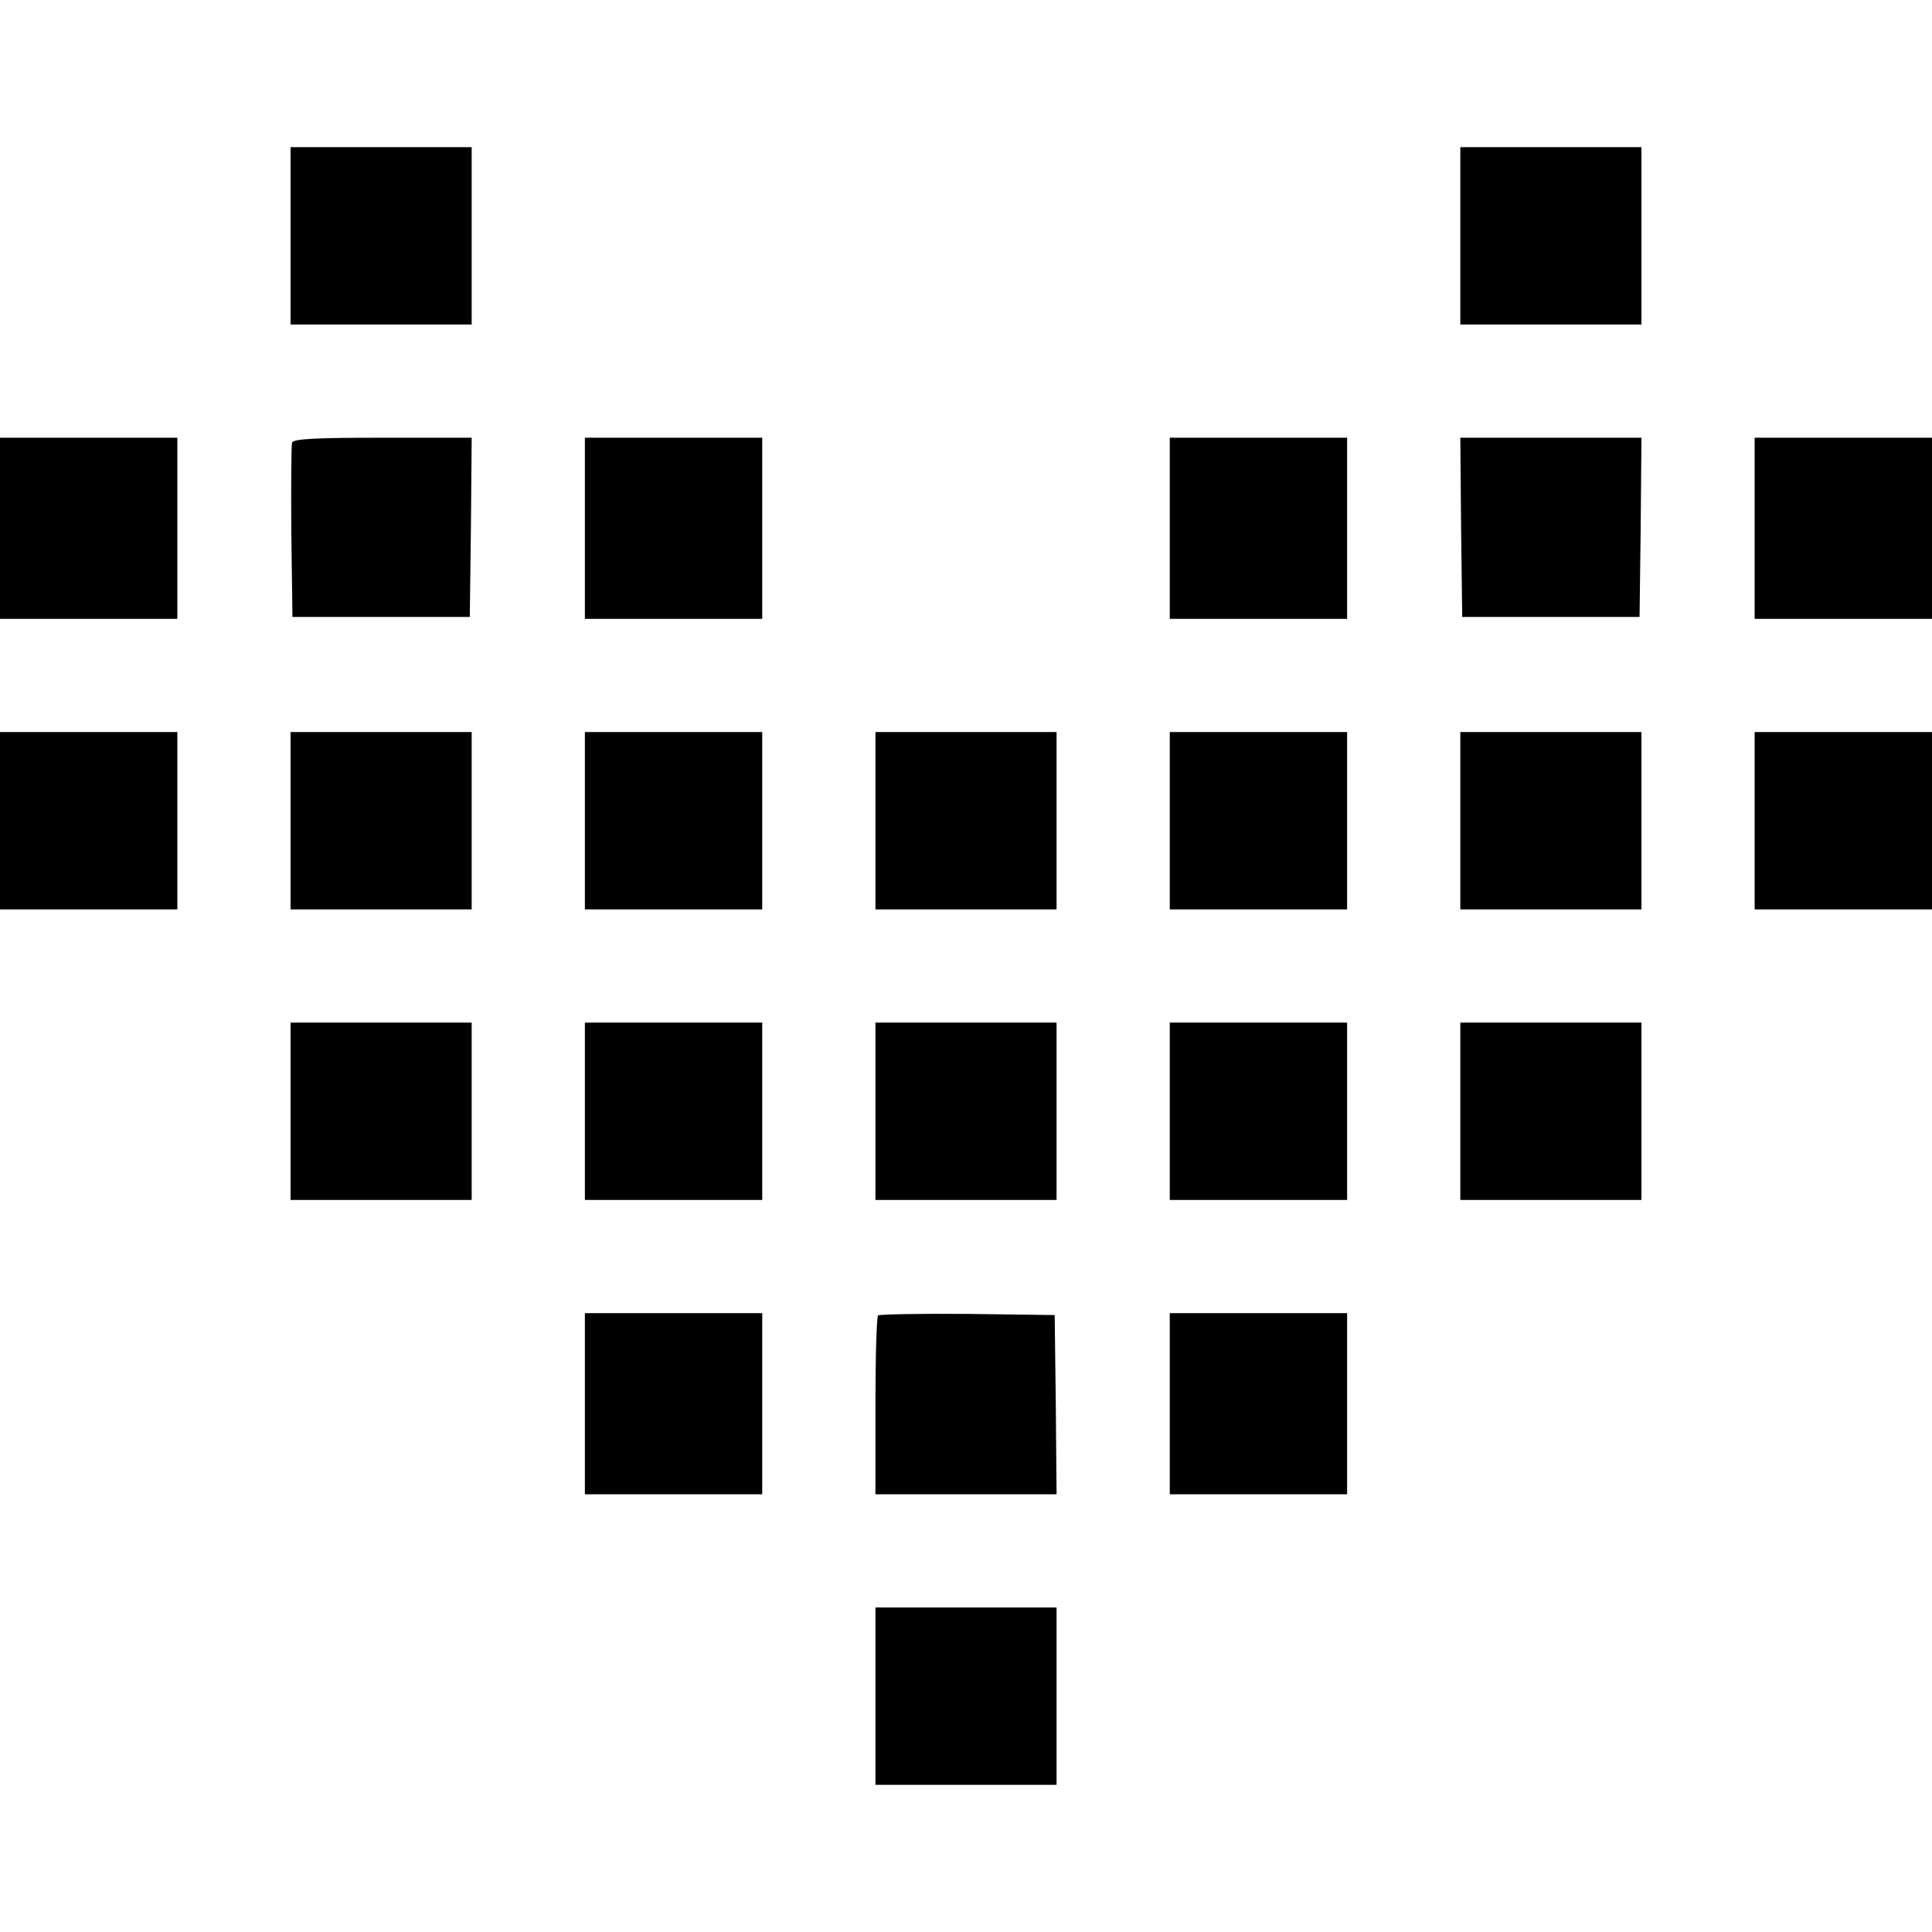
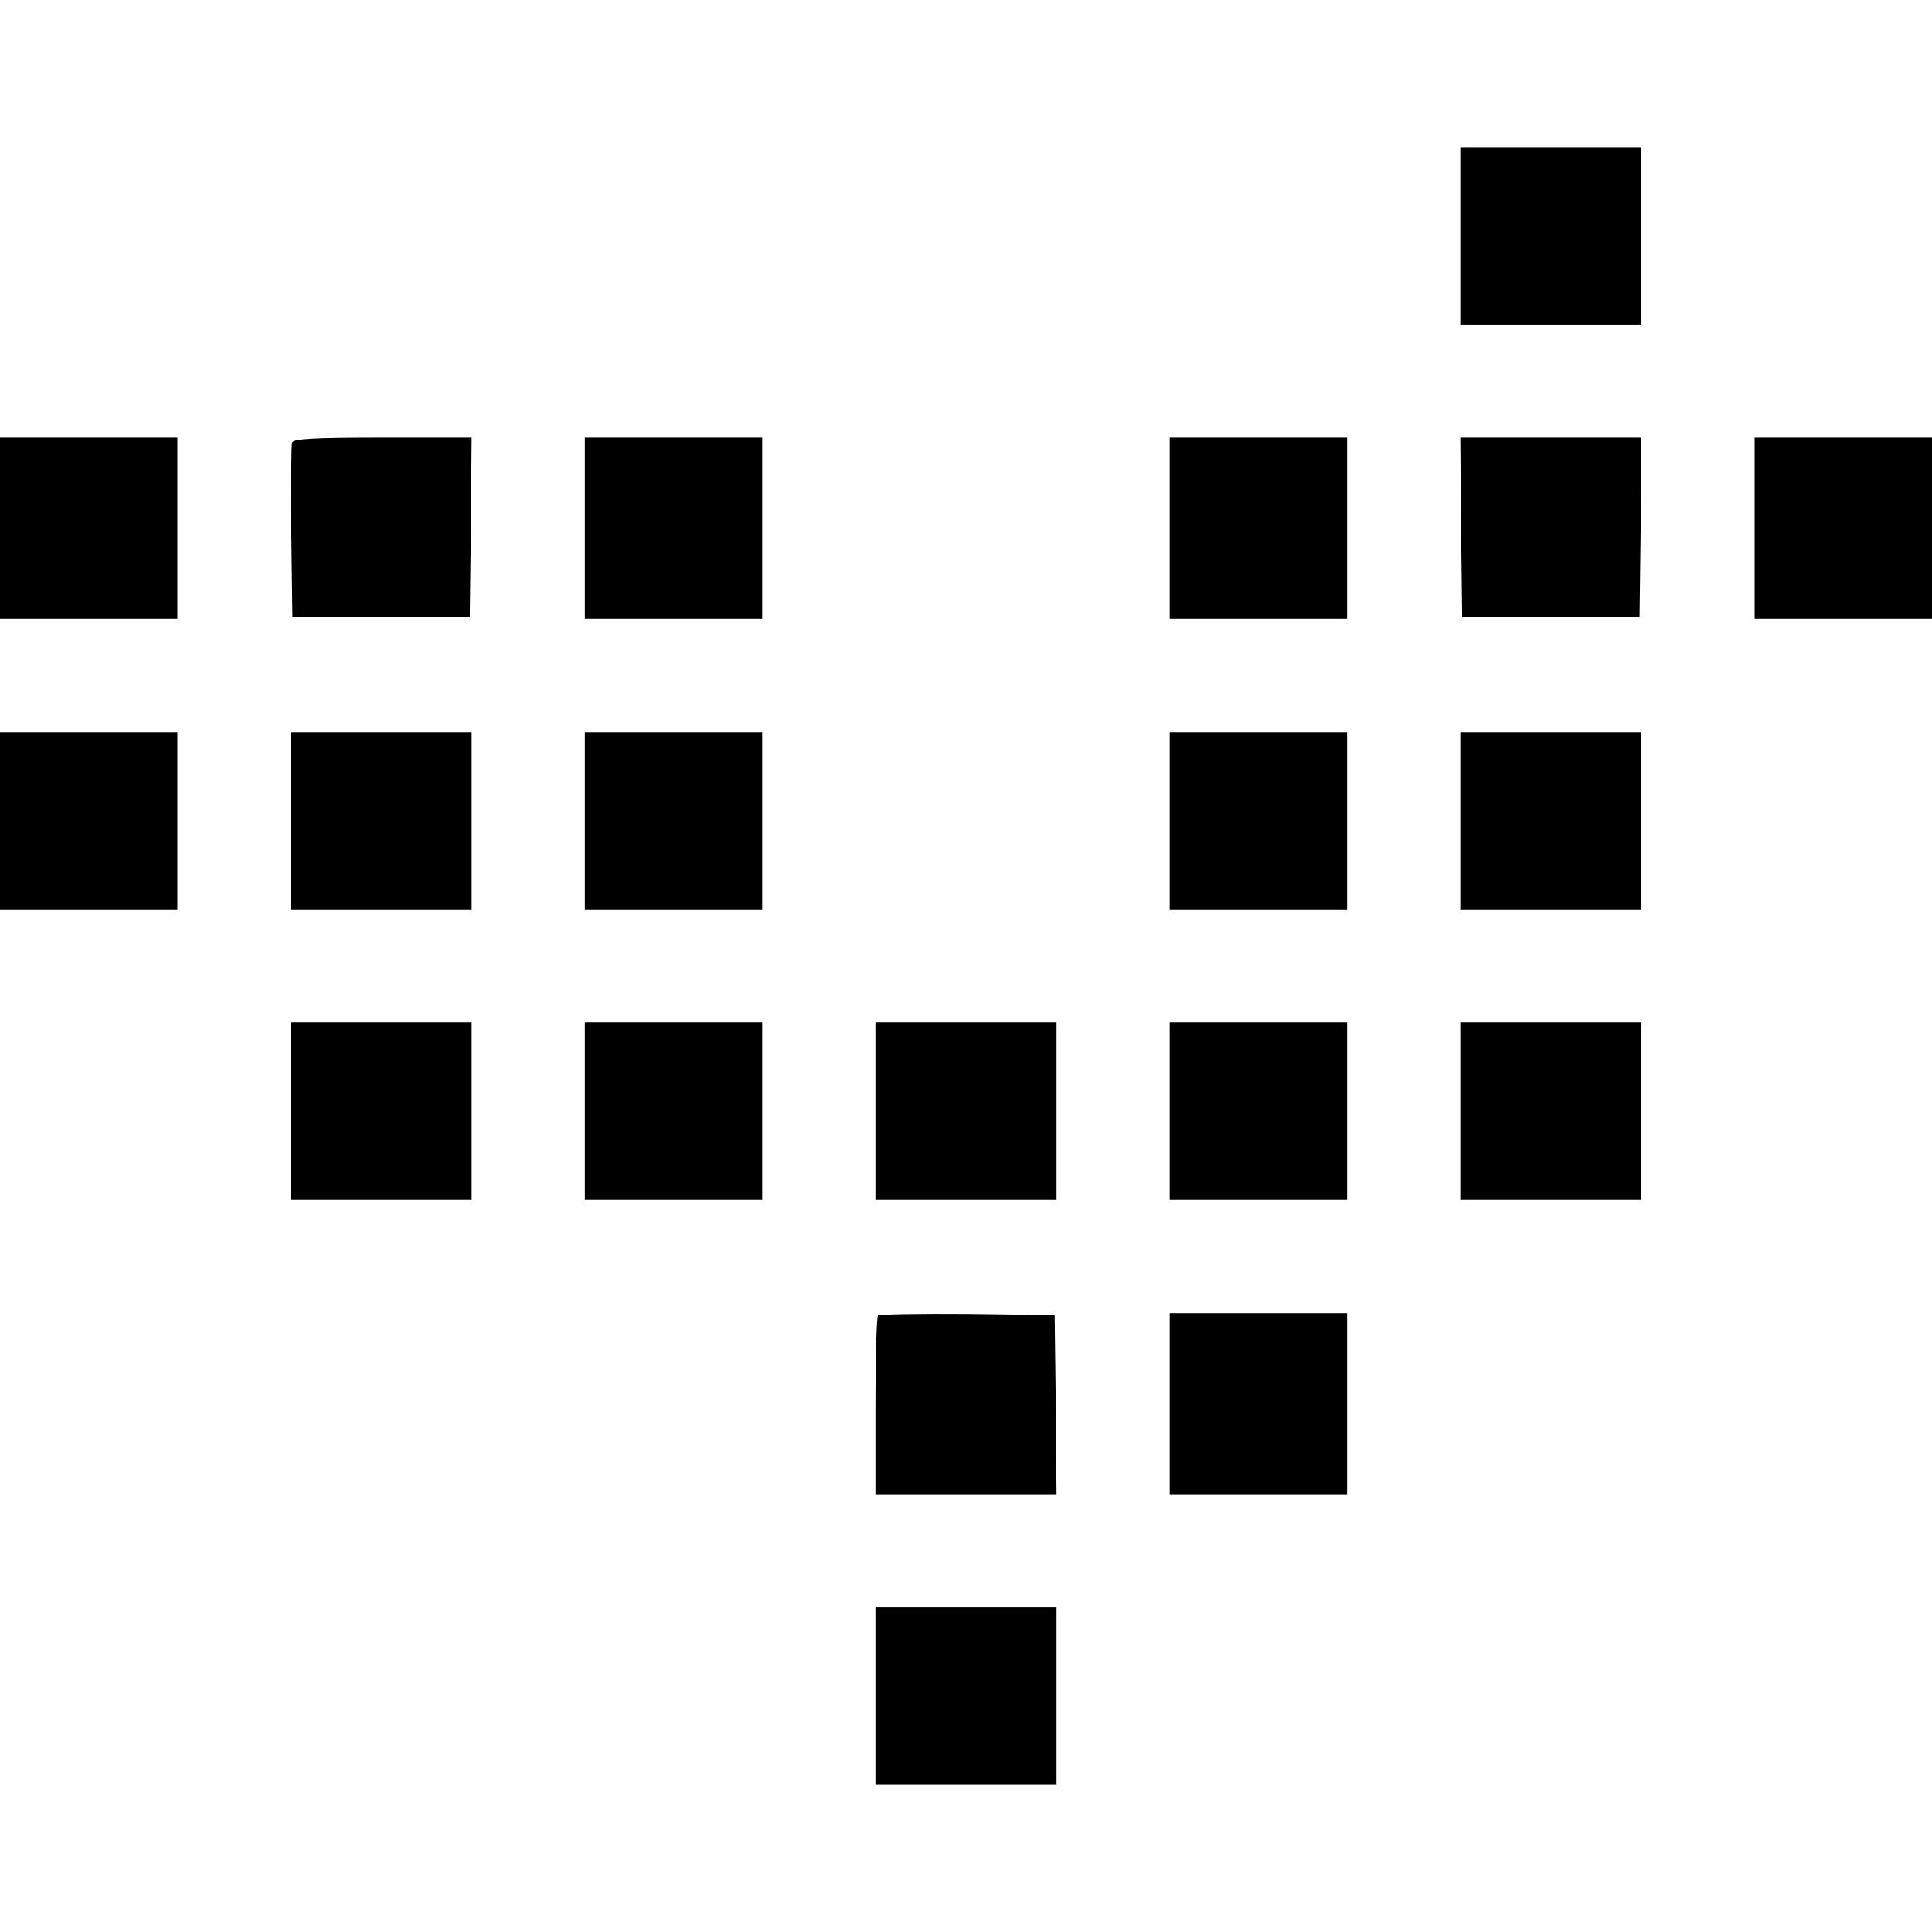
<svg xmlns="http://www.w3.org/2000/svg" version="1.0" width="512pt" height="512pt" viewBox="0 0 512 512" preserveAspectRatio="xMidYMid meet">
  <g transform="translate(0,512) scale(0.1,-0.1)" fill="#000000" stroke="none">
-     <path d="M770 4495 l0 -235 240 0 240 0 0 235 0 235 -240 0 -240 0 0 -235z" />
    <path d="M3870 4495 l0 -235 240 0 240 0 0 235 0 235 -240 0 -240 0 0 -235z" />
    <path d="M0 3720 l0 -240 235 0 235 0 0 240 0 240 -235 0 -235 0 0 -240z" />
    <path d="M774 3947 c-2 -7 -3 -114 -2 -237 l3 -225 235 0 235 0 3 238 2 237 -235 0 c-182 0 -237 -3 -241 -13z" />
    <path d="M1550 3720 l0 -240 235 0 235 0 0 240 0 240 -235 0 -235 0 0 -240z" />
    <path d="M3100 3720 l0 -240 235 0 235 0 0 240 0 240 -235 0 -235 0 0 -240z" />
    <path d="M3872 3723 l3 -238 235 0 235 0 3 238 2 237 -240 0 -240 0 2 -237z" />
    <path d="M4650 3720 l0 -240 235 0 235 0 0 240 0 240 -235 0 -235 0 0 -240z" />
    <path d="M0 2945 l0 -235 235 0 235 0 0 235 0 235 -235 0 -235 0 0 -235z" />
    <path d="M770 2945 l0 -235 240 0 240 0 0 235 0 235 -240 0 -240 0 0 -235z" />
    <path d="M1550 2945 l0 -235 235 0 235 0 0 235 0 235 -235 0 -235 0 0 -235z" />
-     <path d="M2320 2945 l0 -235 240 0 240 0 0 235 0 235 -240 0 -240 0 0 -235z" />
    <path d="M3100 2945 l0 -235 235 0 235 0 0 235 0 235 -235 0 -235 0 0 -235z" />
    <path d="M3870 2945 l0 -235 240 0 240 0 0 235 0 235 -240 0 -240 0 0 -235z" />
-     <path d="M4650 2945 l0 -235 235 0 235 0 0 235 0 235 -235 0 -235 0 0 -235z" />
    <path d="M770 2175 l0 -235 240 0 240 0 0 235 0 235 -240 0 -240 0 0 -235z" />
    <path d="M1550 2175 l0 -235 235 0 235 0 0 235 0 235 -235 0 -235 0 0 -235z" />
    <path d="M2320 2175 l0 -235 240 0 240 0 0 235 0 235 -240 0 -240 0 0 -235z" />
    <path d="M3100 2175 l0 -235 235 0 235 0 0 235 0 235 -235 0 -235 0 0 -235z" />
    <path d="M3870 2175 l0 -235 240 0 240 0 0 235 0 235 -240 0 -240 0 0 -235z" />
-     <path d="M1550 1400 l0 -240 235 0 235 0 0 240 0 240 -235 0 -235 0 0 -240z" />
    <path d="M2327 1634 c-4 -4 -7 -112 -7 -241 l0 -233 240 0 240 0 -2 238 -3 237 -231 3 c-127 1 -233 -1 -237 -4z" />
    <path d="M3100 1400 l0 -240 235 0 235 0 0 240 0 240 -235 0 -235 0 0 -240z" />
    <path d="M2320 625 l0 -235 240 0 240 0 0 235 0 235 -240 0 -240 0 0 -235z" />
  </g>
</svg>